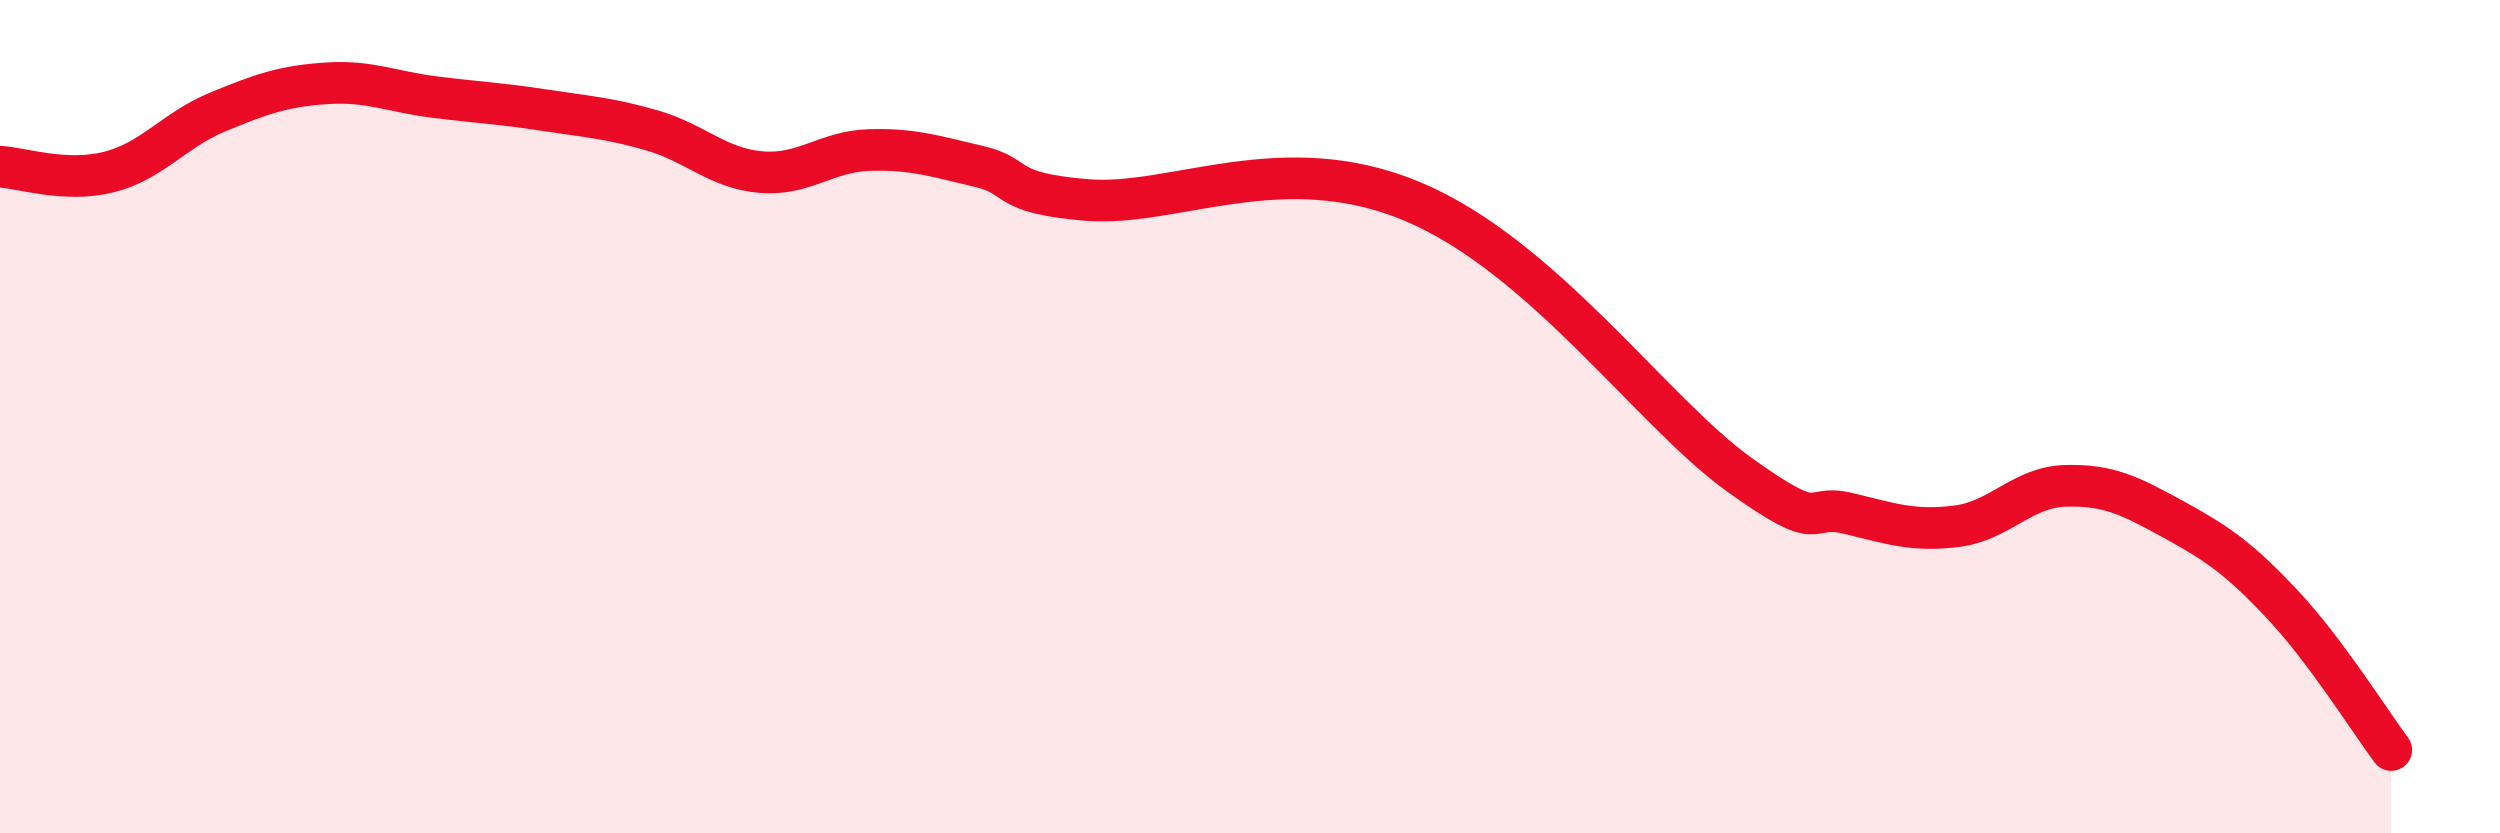
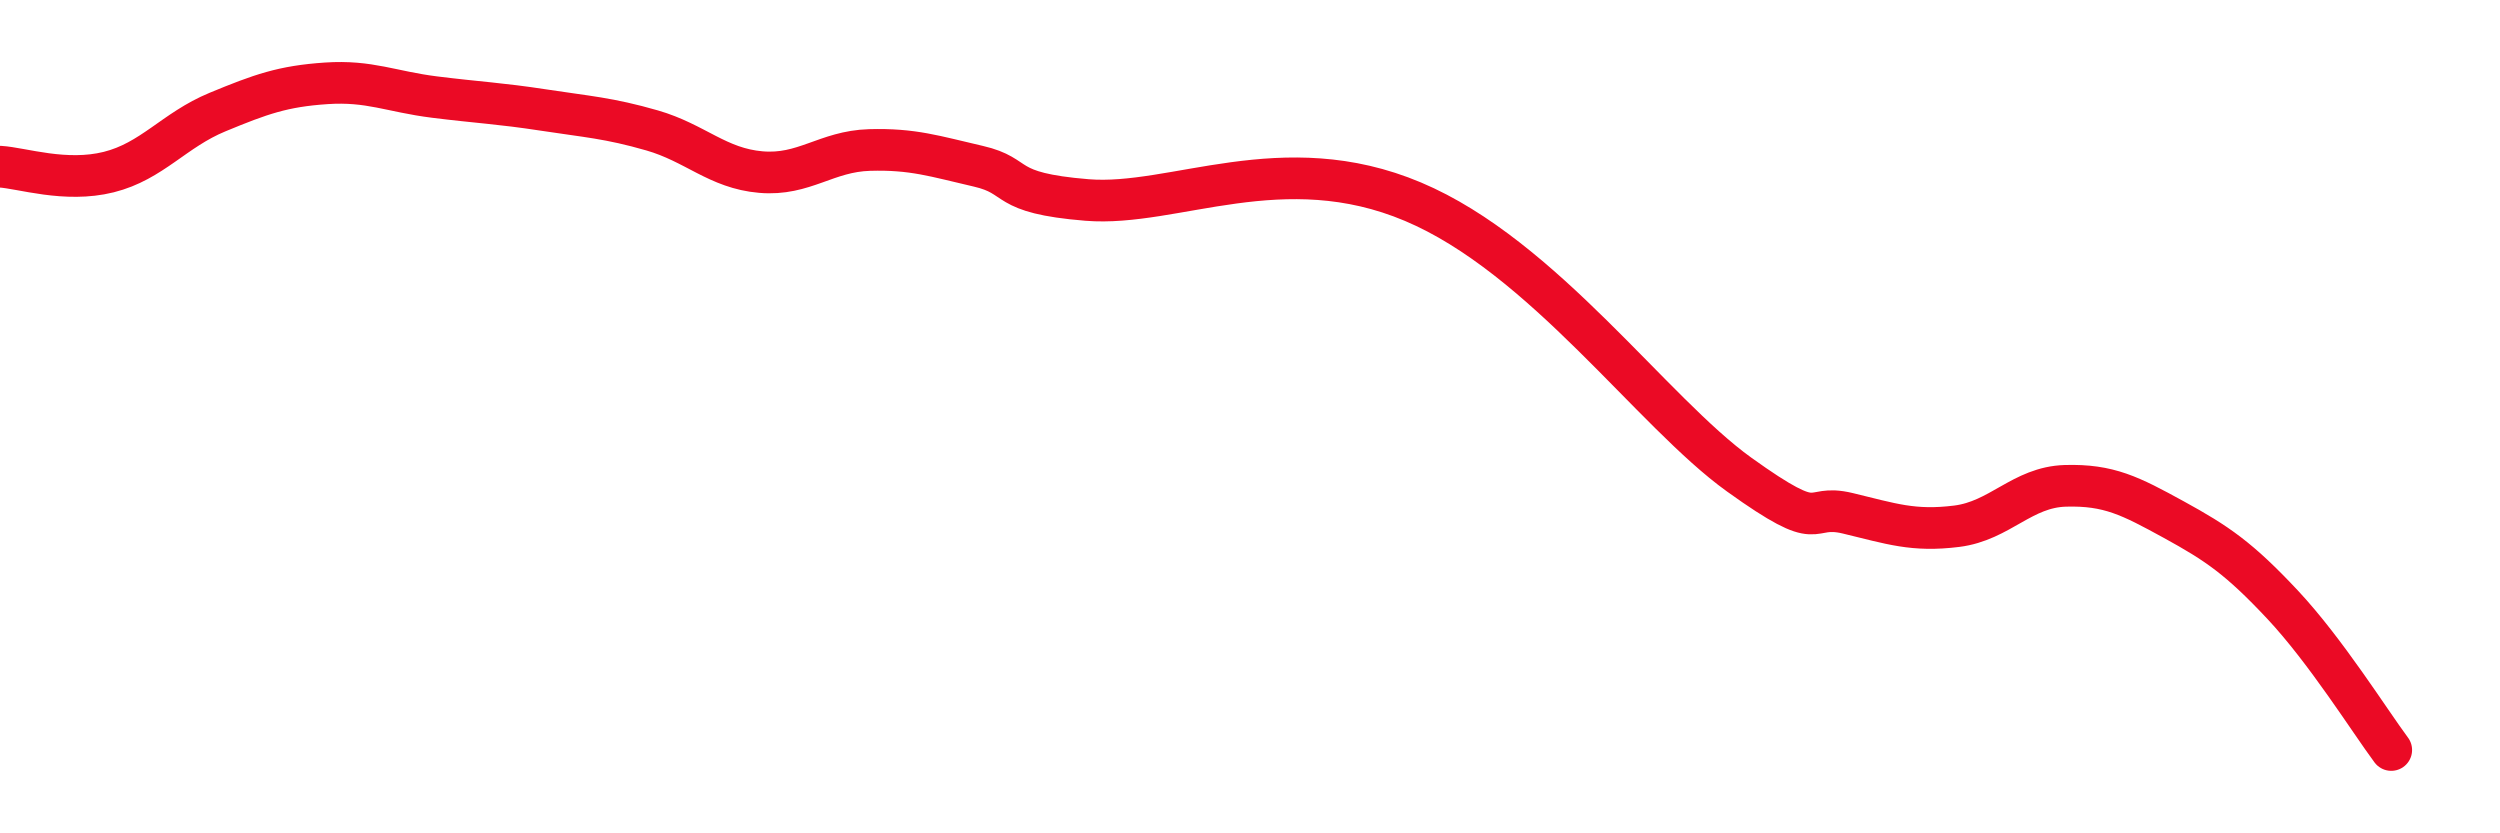
<svg xmlns="http://www.w3.org/2000/svg" width="60" height="20" viewBox="0 0 60 20">
-   <path d="M 0,4 C 0.52,4.03 1.57,4.39 2.61,4.13 C 3.65,3.87 4.18,3.12 5.22,2.69 C 6.26,2.26 6.79,2.07 7.83,2 C 8.87,1.93 9.39,2.2 10.43,2.33 C 11.47,2.46 12,2.48 13.04,2.64 C 14.08,2.8 14.61,2.83 15.65,3.13 C 16.69,3.43 17.22,4.04 18.26,4.13 C 19.3,4.22 19.83,3.63 20.87,3.6 C 21.91,3.57 22.44,3.75 23.48,3.99 C 24.52,4.23 24,4.63 26.09,4.8 C 28.18,4.97 30.78,3.52 33.91,4.84 C 37.04,6.16 39.65,9.89 41.74,11.39 C 43.83,12.89 43.31,12.07 44.35,12.32 C 45.39,12.57 45.92,12.76 46.96,12.63 C 48,12.5 48.53,11.69 49.57,11.66 C 50.61,11.63 51.13,11.9 52.17,12.47 C 53.21,13.04 53.74,13.4 54.78,14.51 C 55.82,15.62 56.87,17.3 57.39,18L57.39 20L0 20Z" fill="#EB0A25" opacity="0.1" stroke-linecap="round" stroke-linejoin="round" />
  <path d="M 0,4 C 0.52,4.03 1.57,4.39 2.61,4.13 C 3.65,3.87 4.18,3.12 5.22,2.69 C 6.26,2.26 6.79,2.07 7.83,2 C 8.87,1.93 9.39,2.2 10.43,2.33 C 11.47,2.46 12,2.48 13.04,2.64 C 14.08,2.8 14.61,2.83 15.65,3.13 C 16.69,3.43 17.22,4.04 18.26,4.13 C 19.3,4.22 19.83,3.63 20.87,3.6 C 21.91,3.57 22.44,3.75 23.48,3.99 C 24.52,4.23 24,4.63 26.09,4.8 C 28.18,4.97 30.78,3.52 33.91,4.84 C 37.04,6.16 39.65,9.89 41.74,11.39 C 43.83,12.89 43.31,12.07 44.35,12.32 C 45.39,12.57 45.92,12.76 46.96,12.63 C 48,12.5 48.53,11.69 49.57,11.66 C 50.61,11.63 51.13,11.9 52.17,12.47 C 53.21,13.04 53.74,13.4 54.78,14.51 C 55.82,15.62 56.87,17.3 57.39,18" stroke="#EB0A25" stroke-width="1" fill="none" stroke-linecap="round" stroke-linejoin="round" />
</svg>